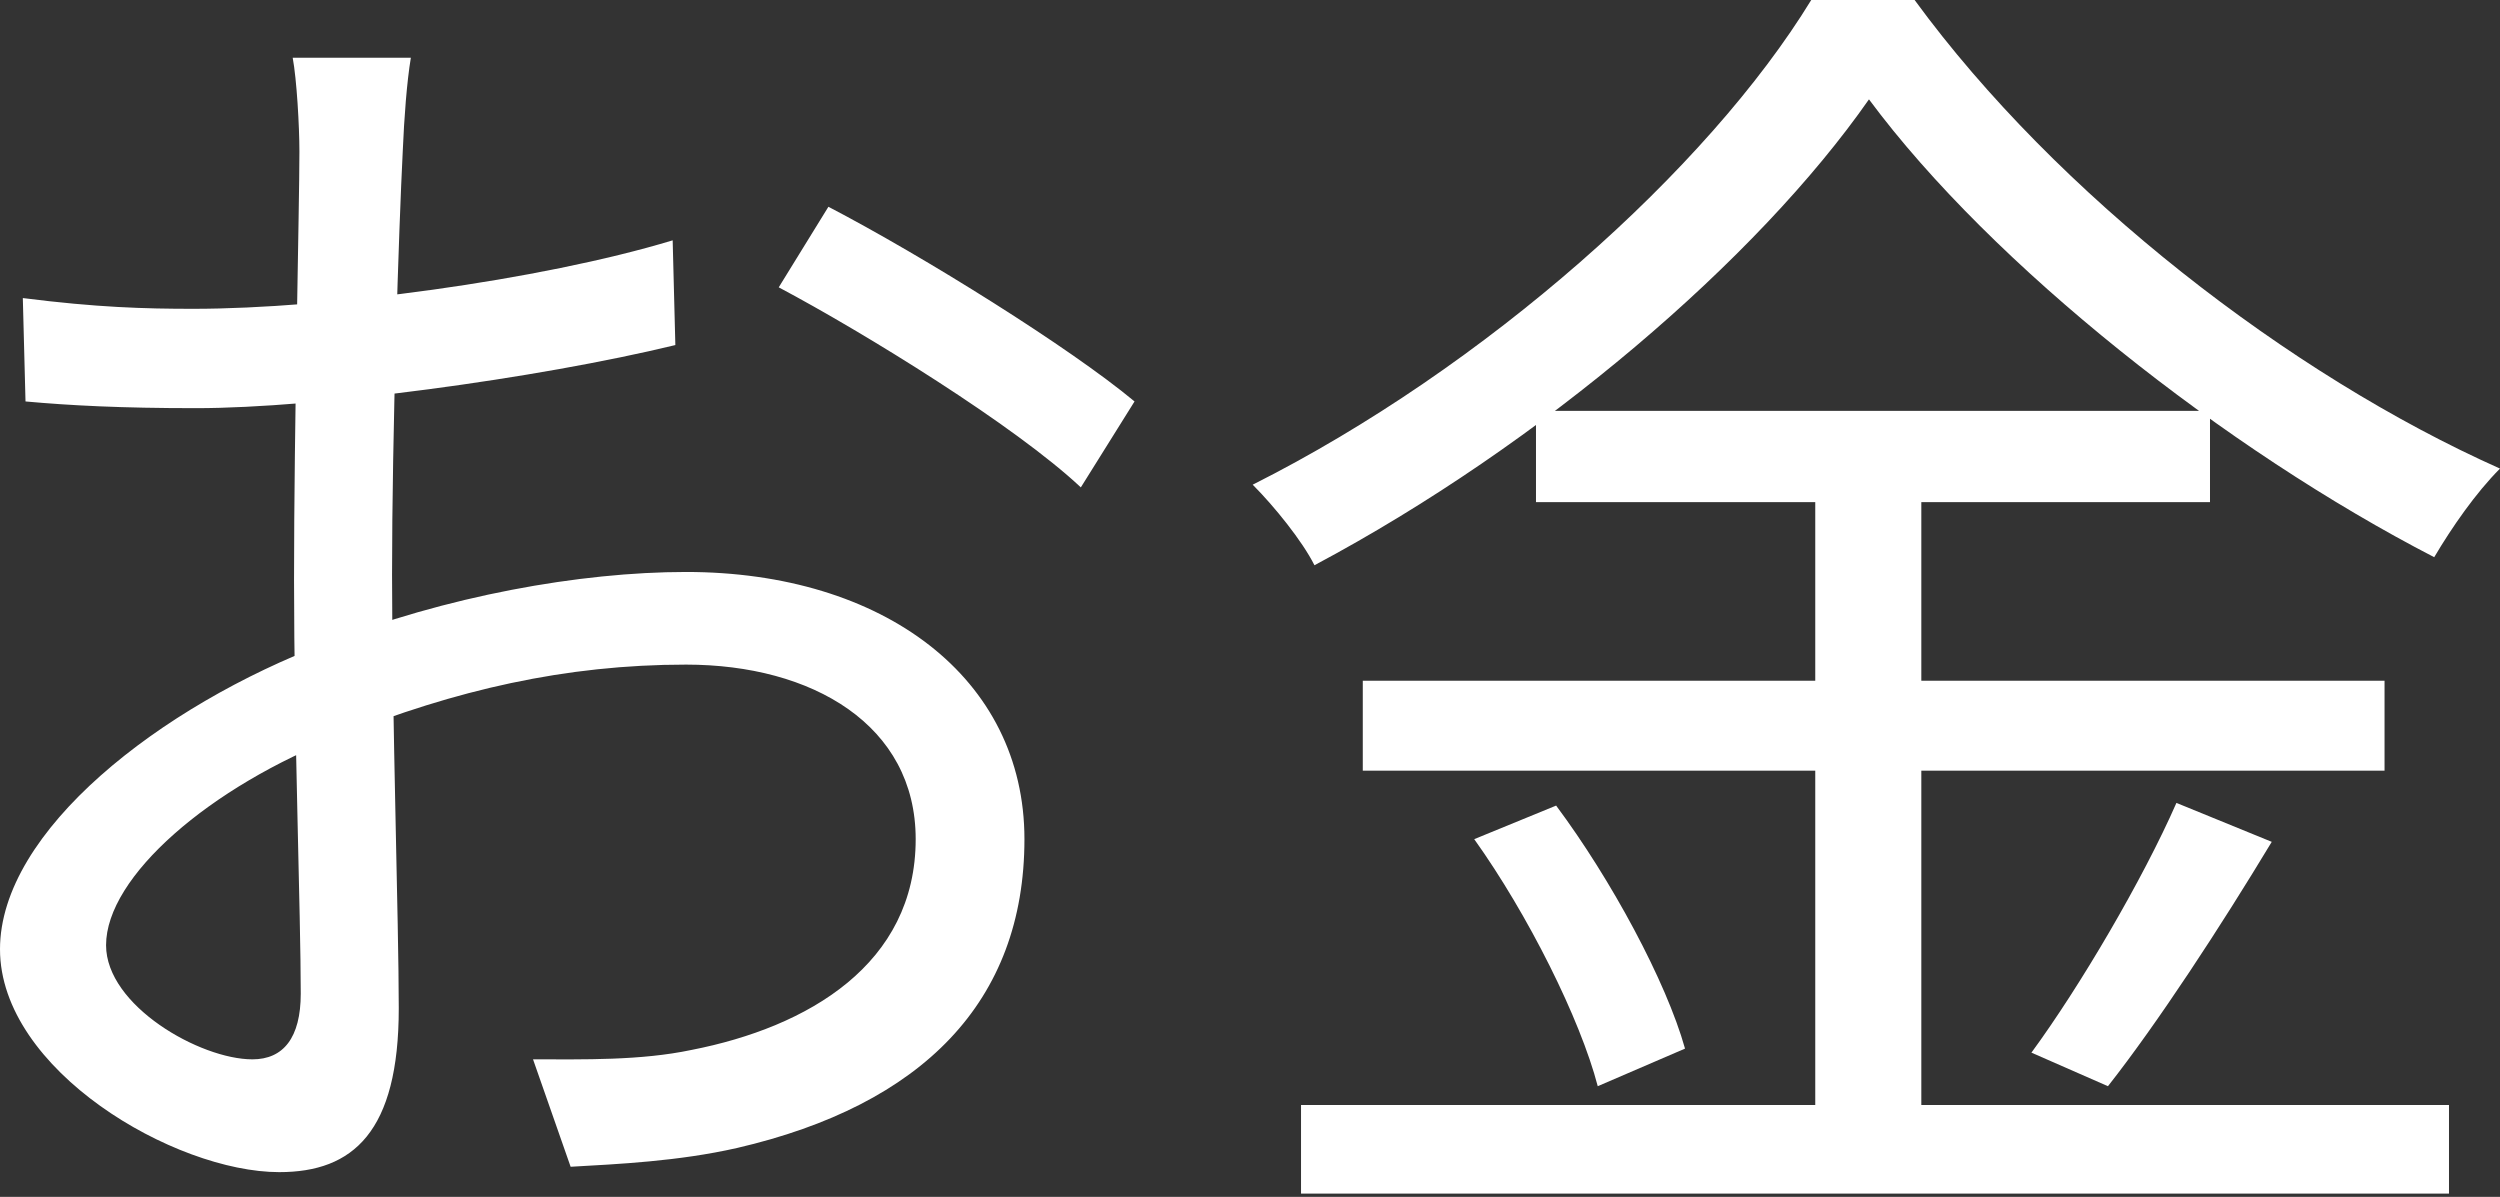
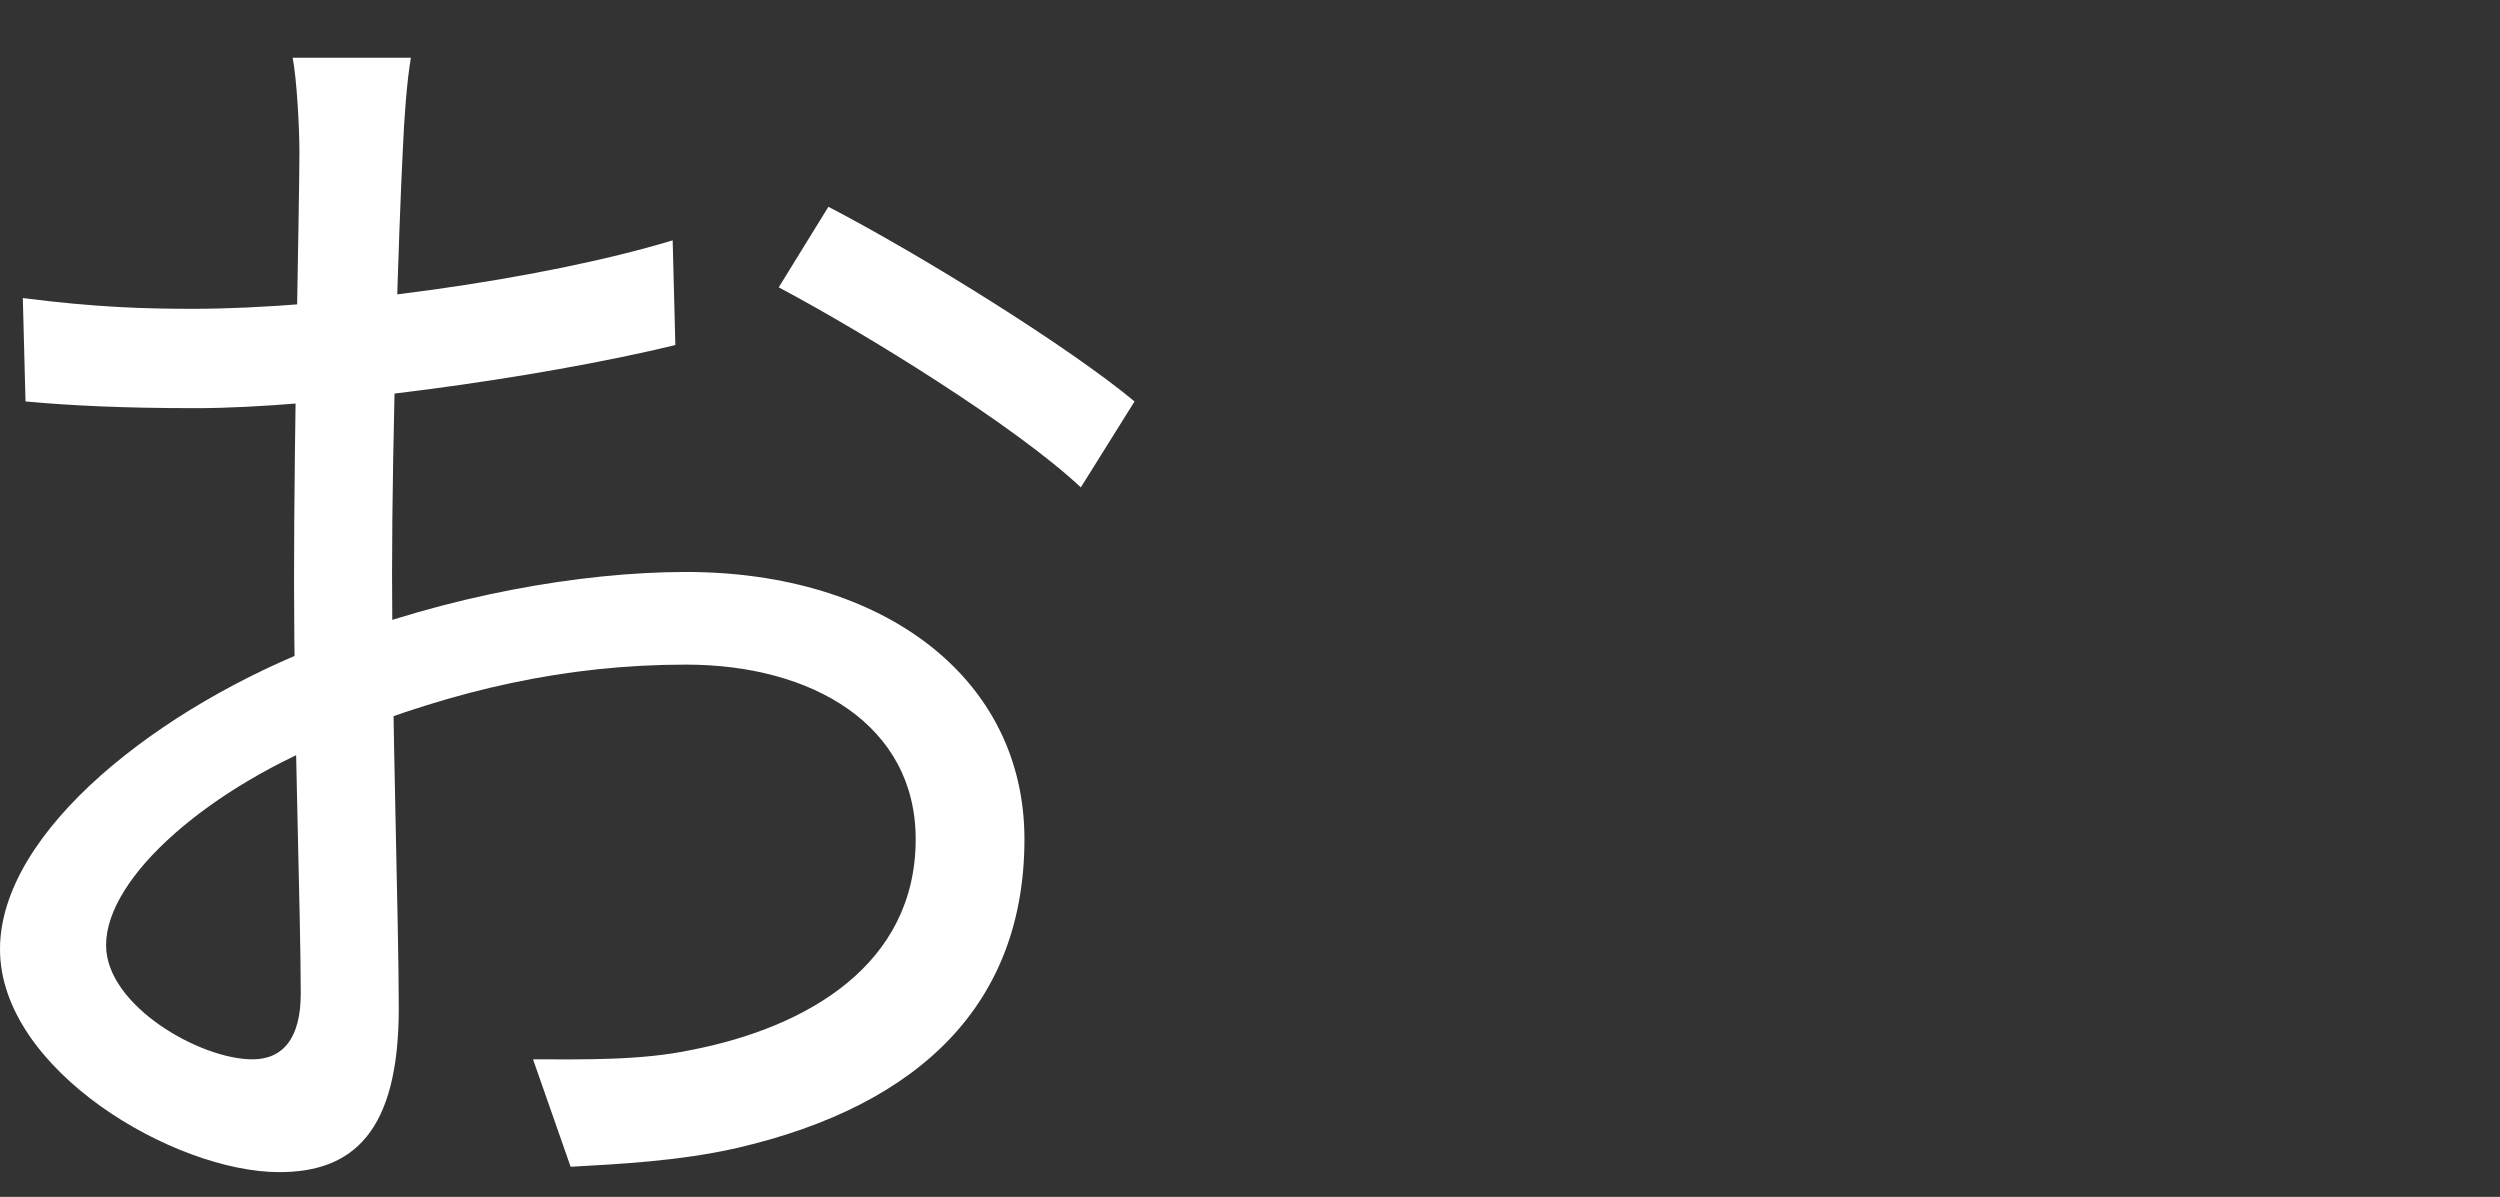
<svg xmlns="http://www.w3.org/2000/svg" width="447" height="214" viewBox="0 0 447 214" fill="none">
  <rect x="0" y="0" width="447" height="214" fill="#333333" stroke="none" />
  <path d="M73.46 10.323H52.334C53.054 14.164 53.535 22.566 53.535 27.127C53.535 36.97 52.574 76.101 52.574 103.708C52.574 130.355 53.775 163.724 53.775 177.648C53.775 185.57 50.654 189.411 45.132 189.411C35.77 189.411 18.965 179.809 18.965 169.006C18.965 156.762 37.45 140.678 60.977 131.556C81.382 123.393 101.067 118.832 122.673 118.832C145.239 118.832 163.724 129.635 163.724 150.041C163.724 172.367 144.519 183.65 123.633 187.731C114.511 189.651 104.428 189.411 95.306 189.411L102.028 208.617C110.43 208.136 121.233 207.656 131.796 205.256C164.925 197.574 183.17 179.089 183.17 150.041C183.17 121.233 157.963 102.268 122.673 102.268C103.708 102.268 79.702 106.589 58.336 114.991C28.568 126.274 0 148.6 0 169.726C0 191.332 31.209 209.577 49.934 209.577C63.137 209.577 71.299 202.375 71.299 180.289C71.299 165.165 70.099 127.715 70.099 102.748C70.099 77.781 71.299 41.051 72.019 26.887C72.26 21.126 72.74 14.644 73.46 10.323ZM148.12 36.97L139.238 51.374C154.602 59.536 181.489 76.101 193.252 87.144L202.855 71.779C191.332 62.177 165.165 45.852 148.12 36.97ZM4.081 53.294L4.561 71.779C12.483 72.5 21.606 72.98 35.05 72.98C56.655 72.98 96.026 67.698 120.753 61.697L120.273 42.972C96.506 50.174 58.336 55.215 34.569 55.215C25.927 55.215 17.285 54.975 4.081 53.294Z" fill="white" />
-   <path d="M334.171 17.765C356.257 47.533 398.028 80.422 435.238 99.627C438.359 94.346 442.68 88.104 447.001 83.783C409.311 66.978 367.78 34.809 342.333 0H323.848C305.363 30.248 265.512 65.778 223.981 86.663C227.822 90.504 232.863 96.746 235.024 101.067C275.595 79.462 314.245 46.333 334.171 17.765ZM274.634 73.46V89.784H395.147V73.46H274.634ZM243.666 121.713V137.797H426.356V121.713H243.666ZM232.623 197.574V213.418H437.879V197.574H232.623ZM324.568 79.702V205.976H343.533V79.702H324.568ZM263.591 150.041C273.194 163.484 282.557 182.209 285.677 194.213L301.282 187.491C297.921 175.488 288.078 157.243 278.235 144.039L263.591 150.041ZM389.145 143.559C383.144 157.243 371.861 176.448 363.218 188.211L376.902 194.213C385.785 182.93 397.068 165.645 406.19 150.521L389.145 143.559Z" fill="white" />
</svg>